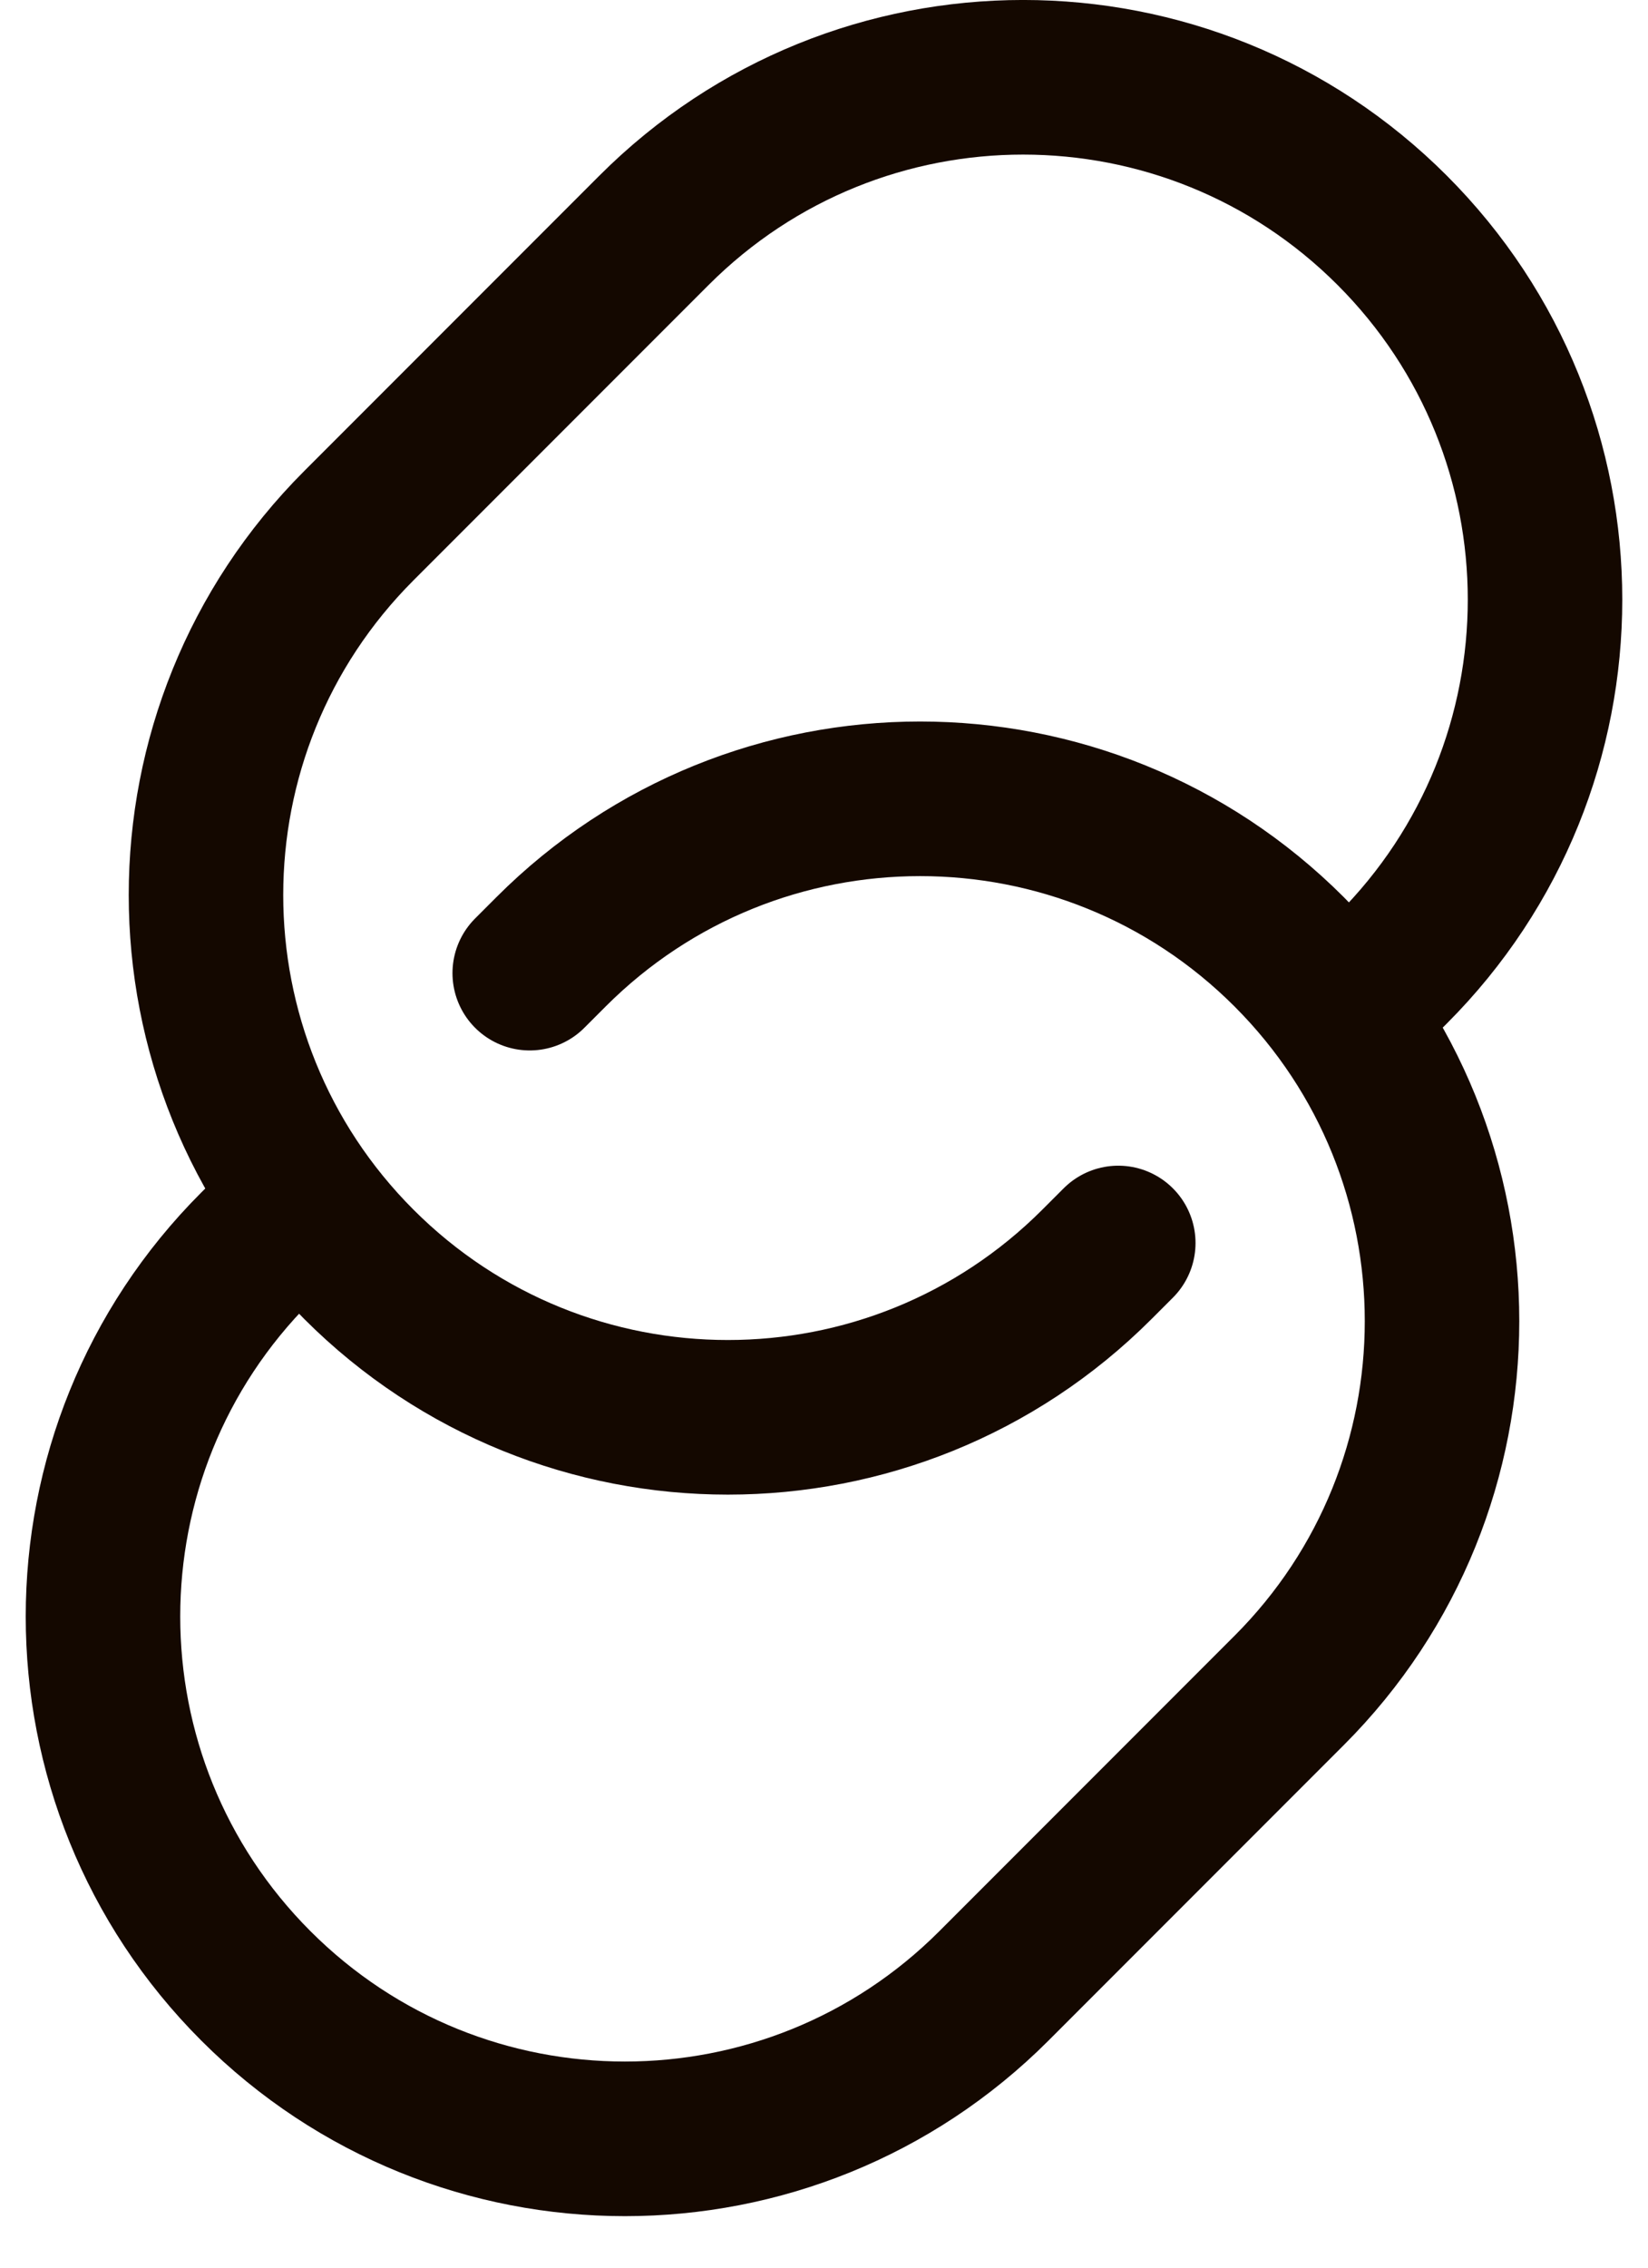
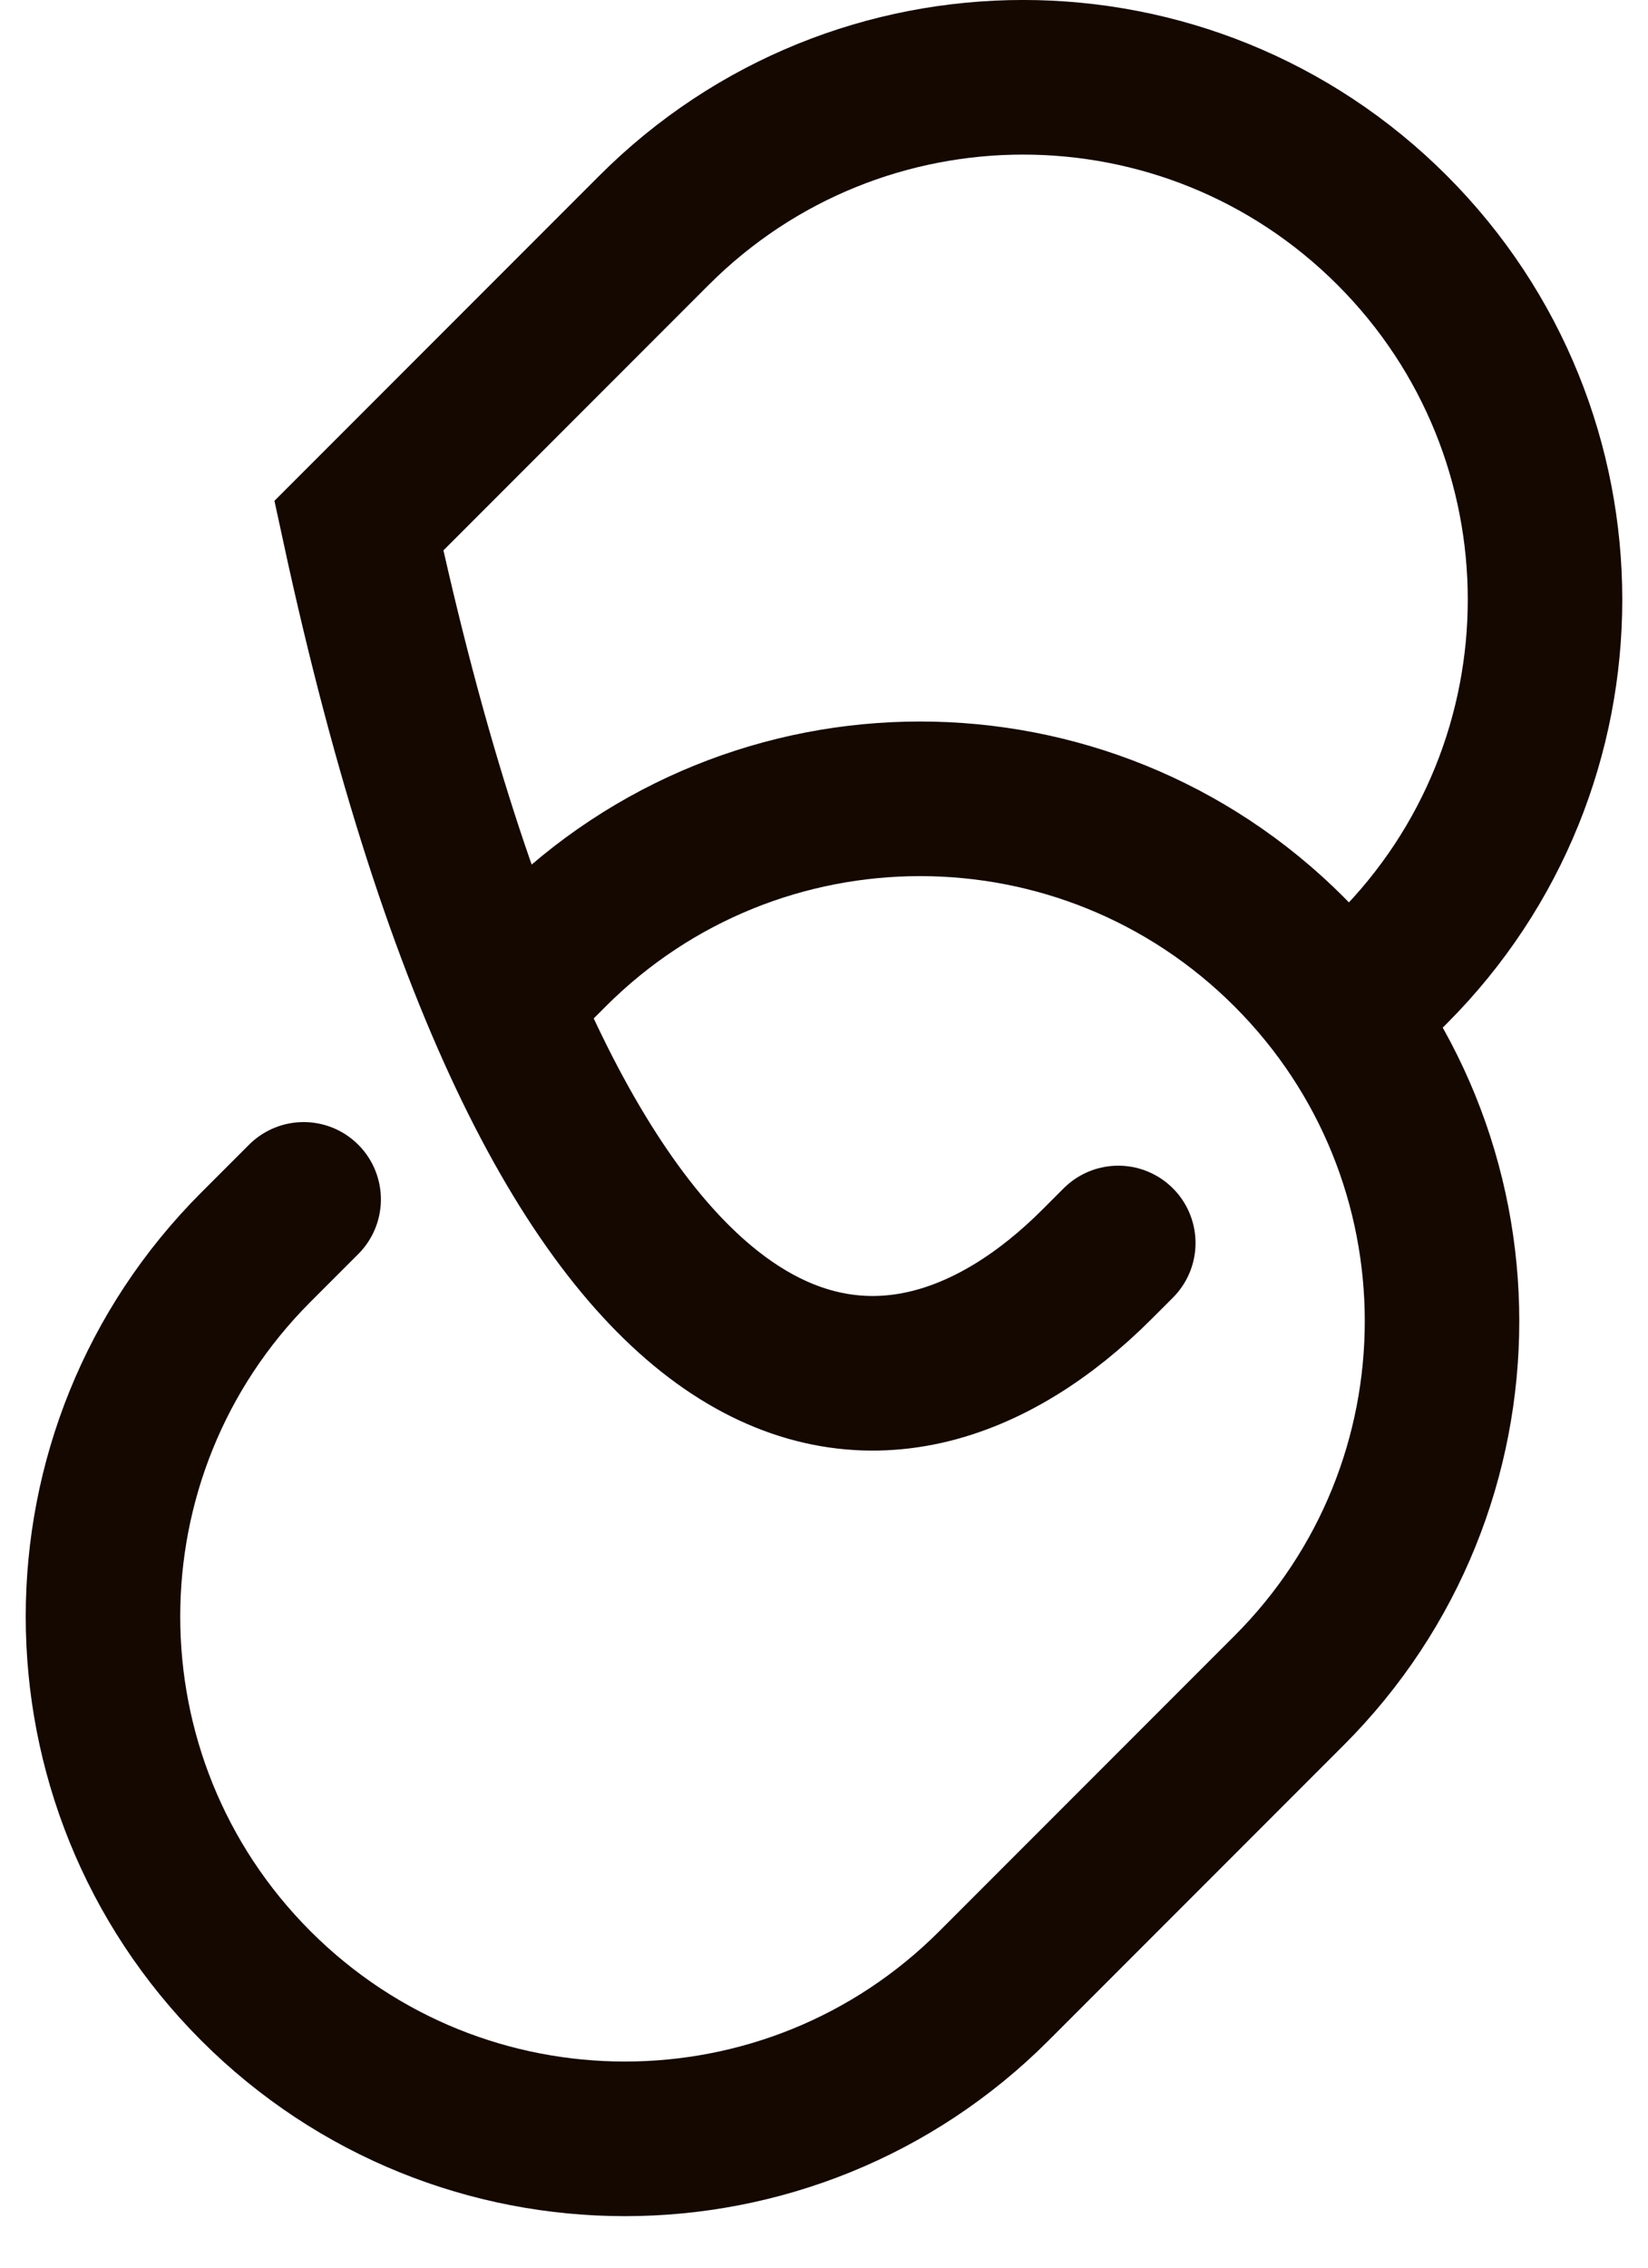
<svg xmlns="http://www.w3.org/2000/svg" width="16" height="22" viewBox="0 0 16 22" fill="none">
-   <path d="M5.143 9.441L5.35 9.234C7.329 7.255 10.537 7.255 12.516 9.234C14.495 11.213 14.495 14.421 12.516 16.4L9.65 19.266C7.671 21.245 4.463 21.245 2.484 19.266C0.505 17.287 0.505 14.079 2.484 12.1L2.948 11.636M13.052 9.864L13.516 9.4C15.495 7.421 15.495 4.213 13.516 2.234C11.537 0.255 8.329 0.255 6.35 2.234L3.484 5.1C1.505 7.079 1.505 10.287 3.484 12.266C5.463 14.245 8.671 14.245 10.65 12.266L10.857 12.059" stroke="#140800" stroke-width="1.5" stroke-linecap="round" />
+   <path d="M5.143 9.441L5.35 9.234C7.329 7.255 10.537 7.255 12.516 9.234C14.495 11.213 14.495 14.421 12.516 16.4L9.65 19.266C7.671 21.245 4.463 21.245 2.484 19.266C0.505 17.287 0.505 14.079 2.484 12.1L2.948 11.636M13.052 9.864L13.516 9.4C15.495 7.421 15.495 4.213 13.516 2.234C11.537 0.255 8.329 0.255 6.35 2.234L3.484 5.1C5.463 14.245 8.671 14.245 10.65 12.266L10.857 12.059" stroke="#140800" stroke-width="1.5" stroke-linecap="round" />
</svg>